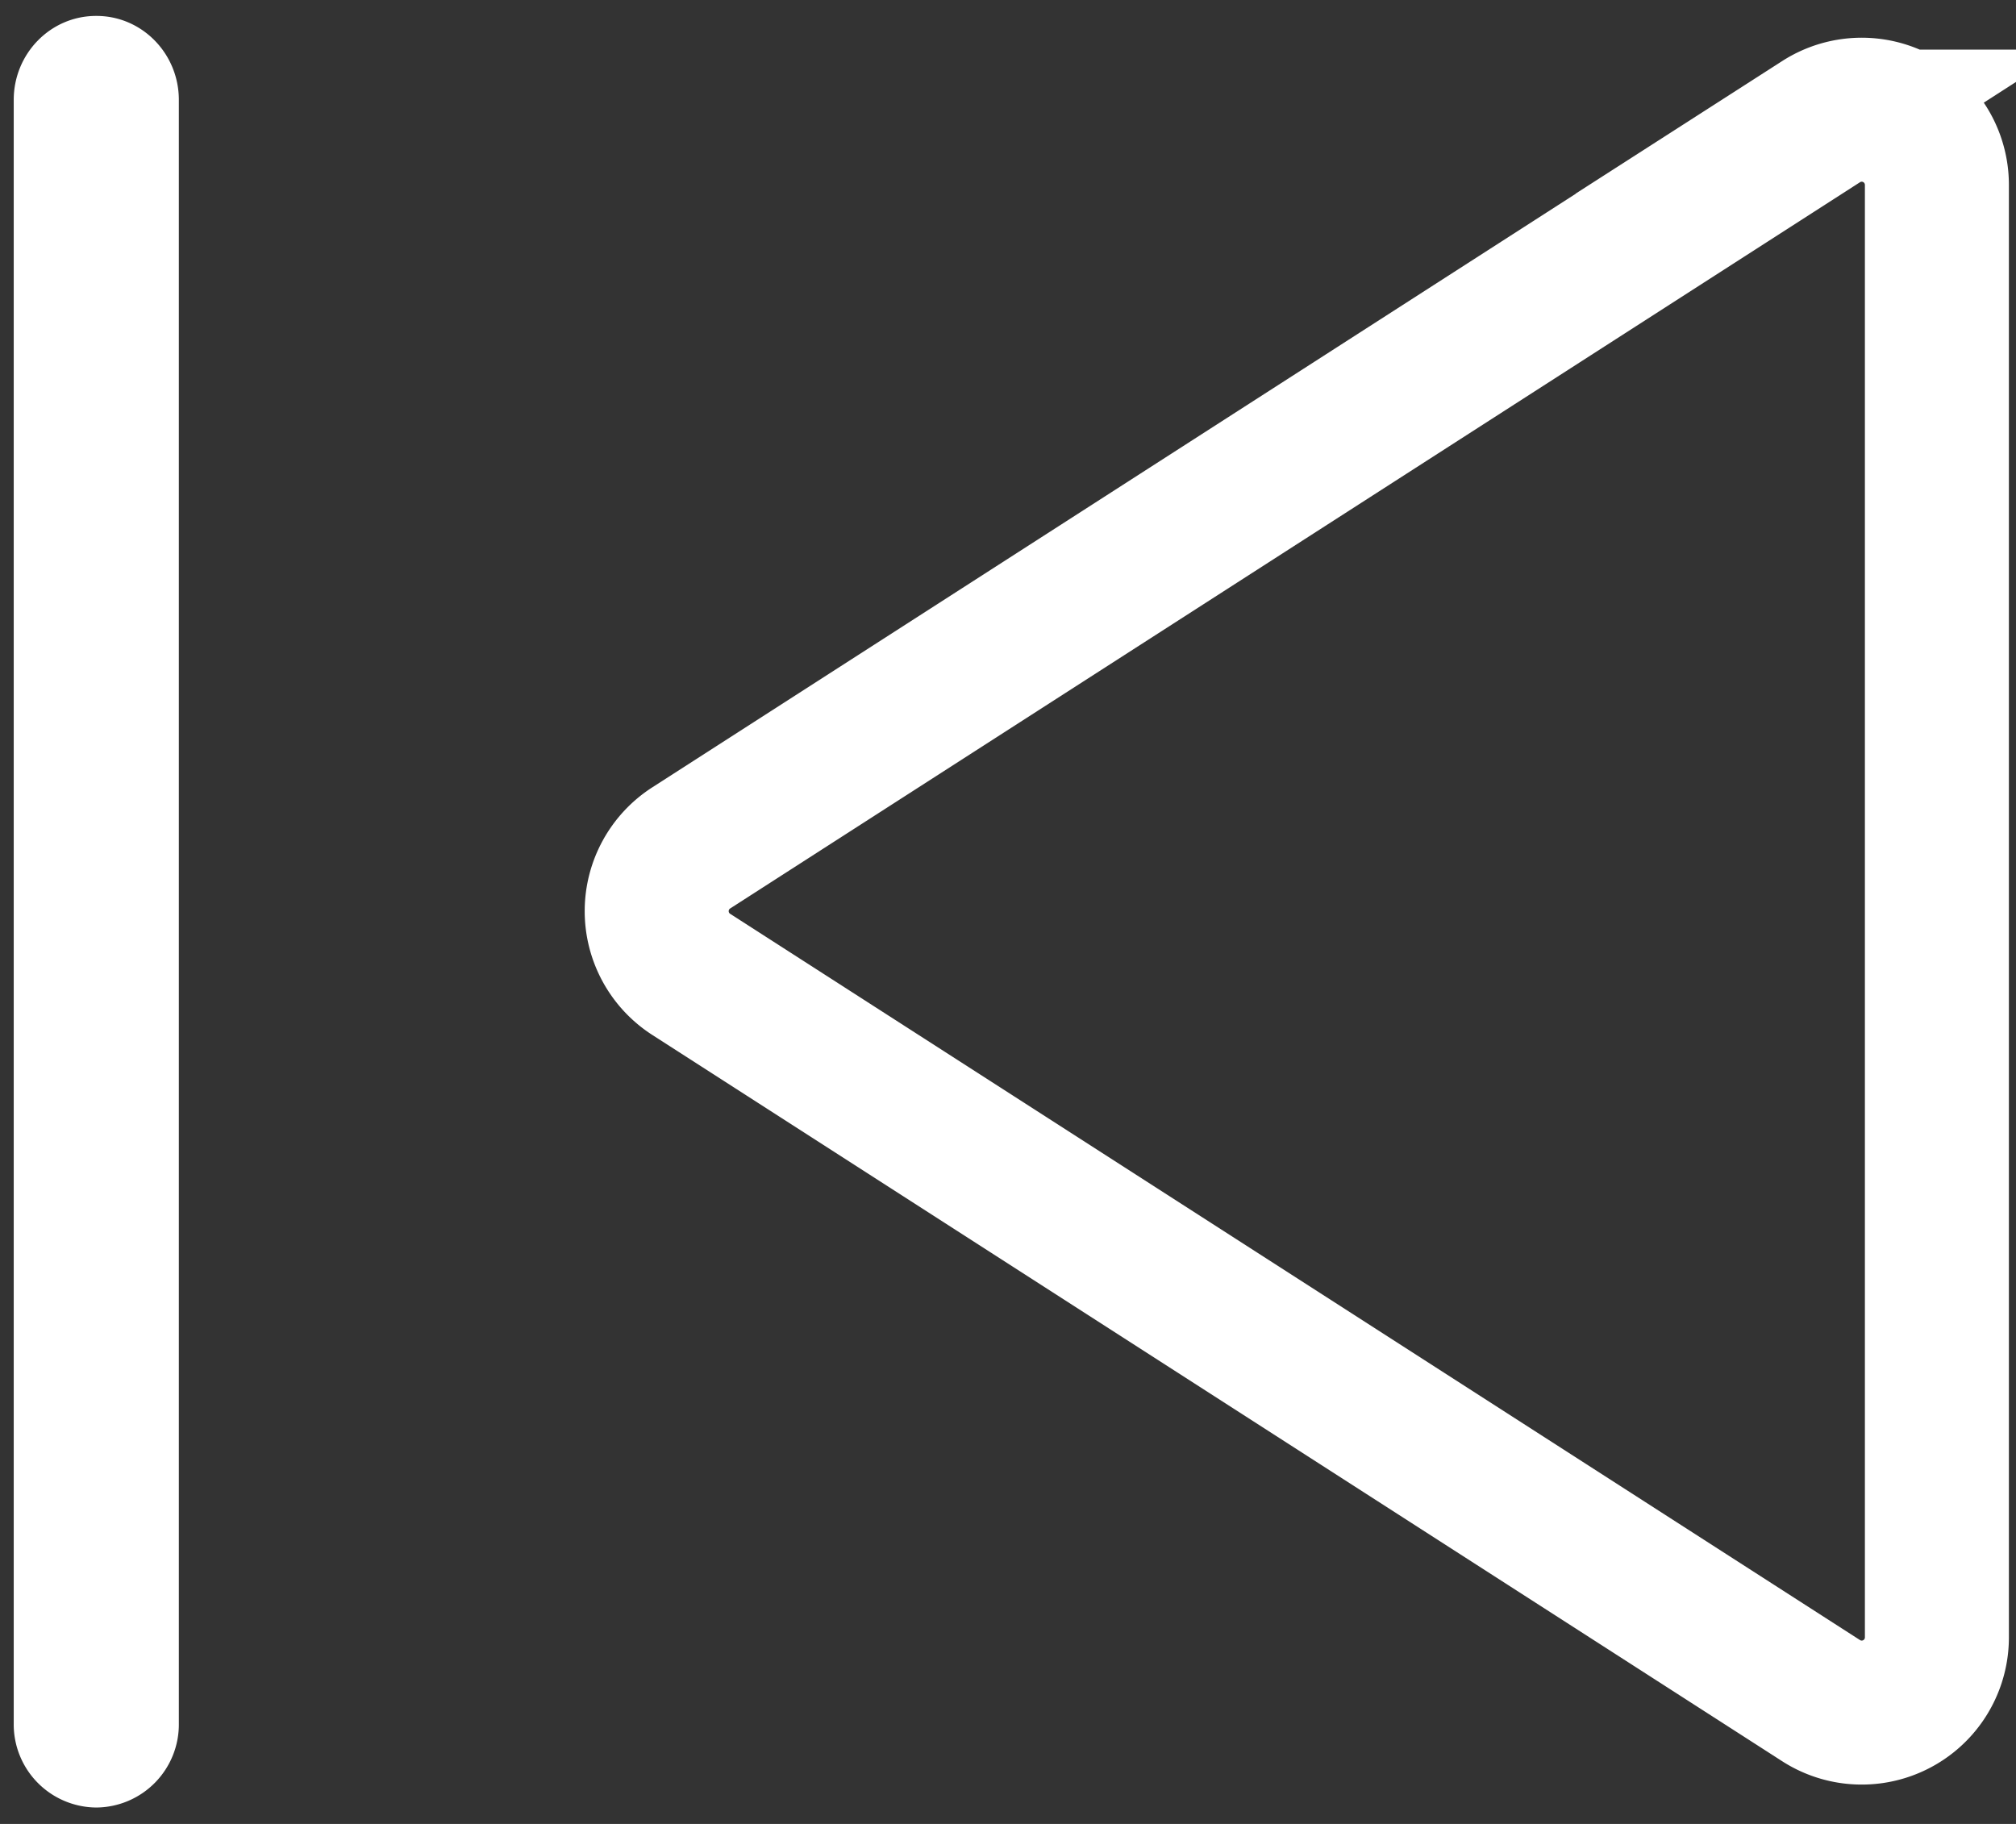
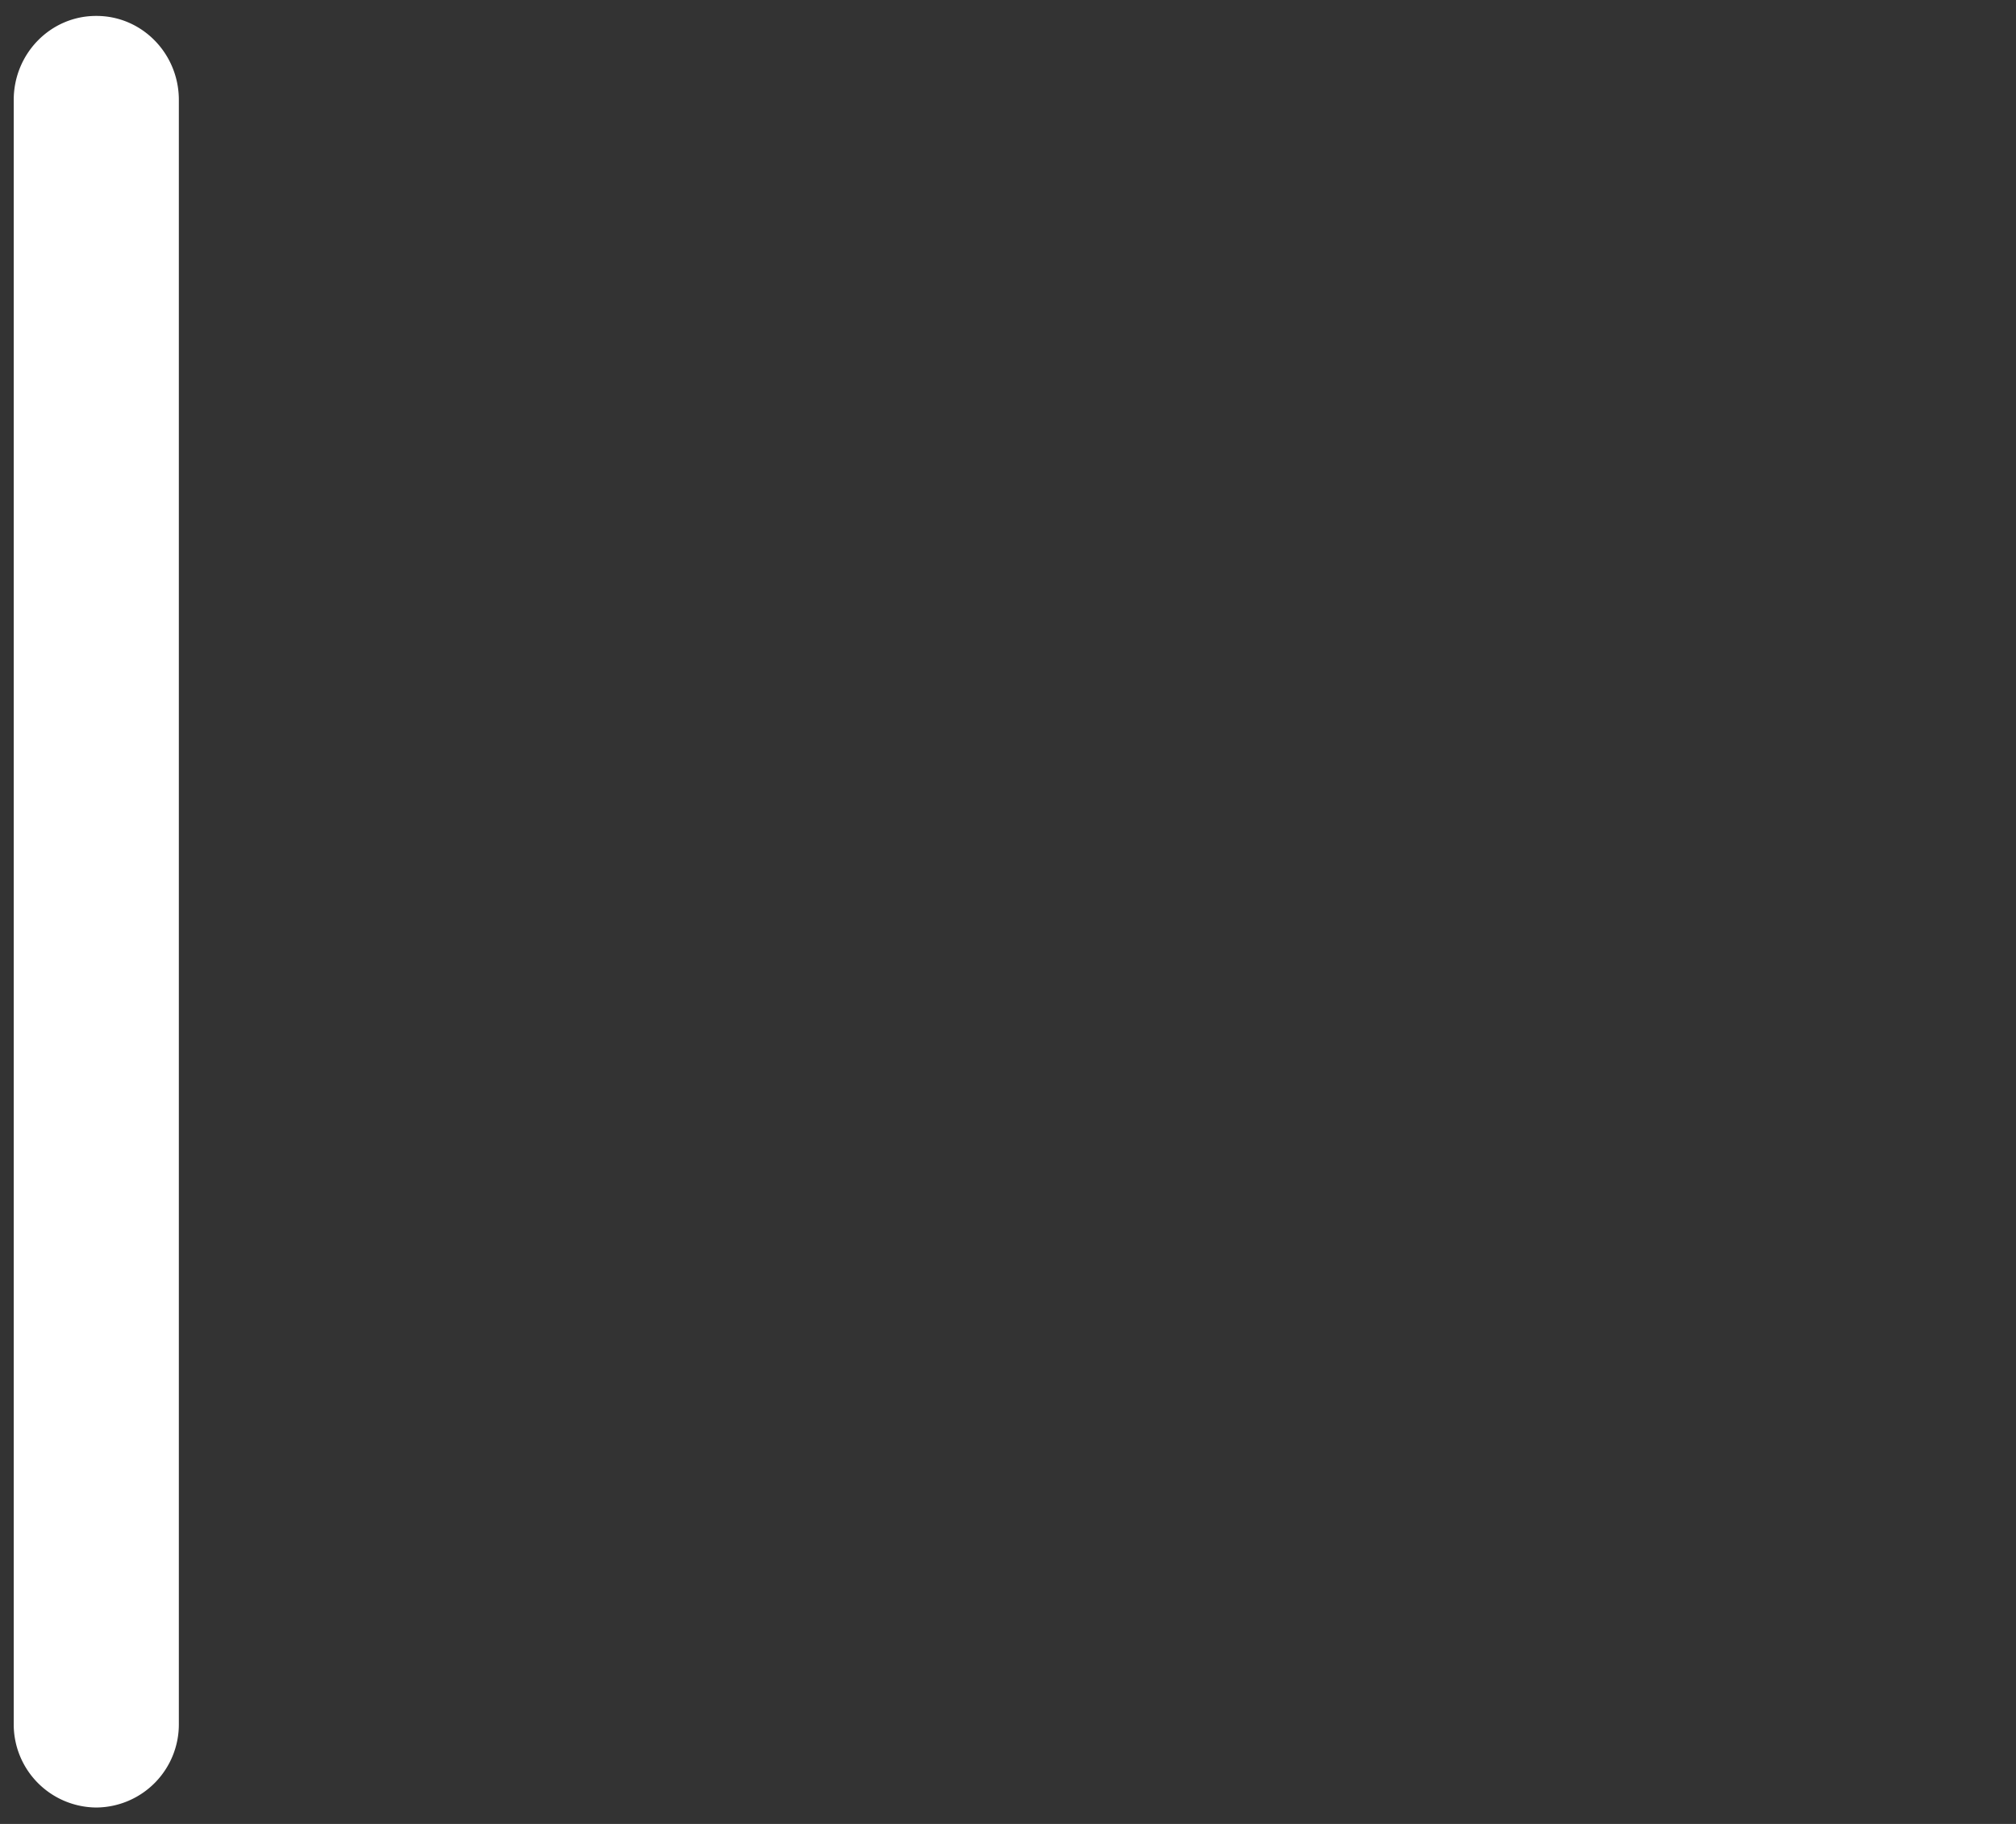
<svg xmlns="http://www.w3.org/2000/svg" width="21" height="19" viewBox="0 0 21 19">
  <rect x="0" y="0" width="21" height="19" fill="#333333" stroke="none" />
  <g fill="none" fill-rule="evenodd">
    <path fill="#FFF" d="M.999.166h.007c.473 0 .857.392.857.875v16.913a.866.866 0 0 1-.857.875H1a.866.866 0 0 1-.857-.875V1.041c0-.483.384-.875.857-.875z" />
-     <path stroke="#FFF" stroke-width="1.5" d="M20.176 1.925v15.133a.783.783 0 0 1-1.206.658L7.2 10.15a.783.783 0 0 1 0-1.317l11.77-7.566a.783.783 0 0 1 1.206.658z" />
  </g>
</svg>